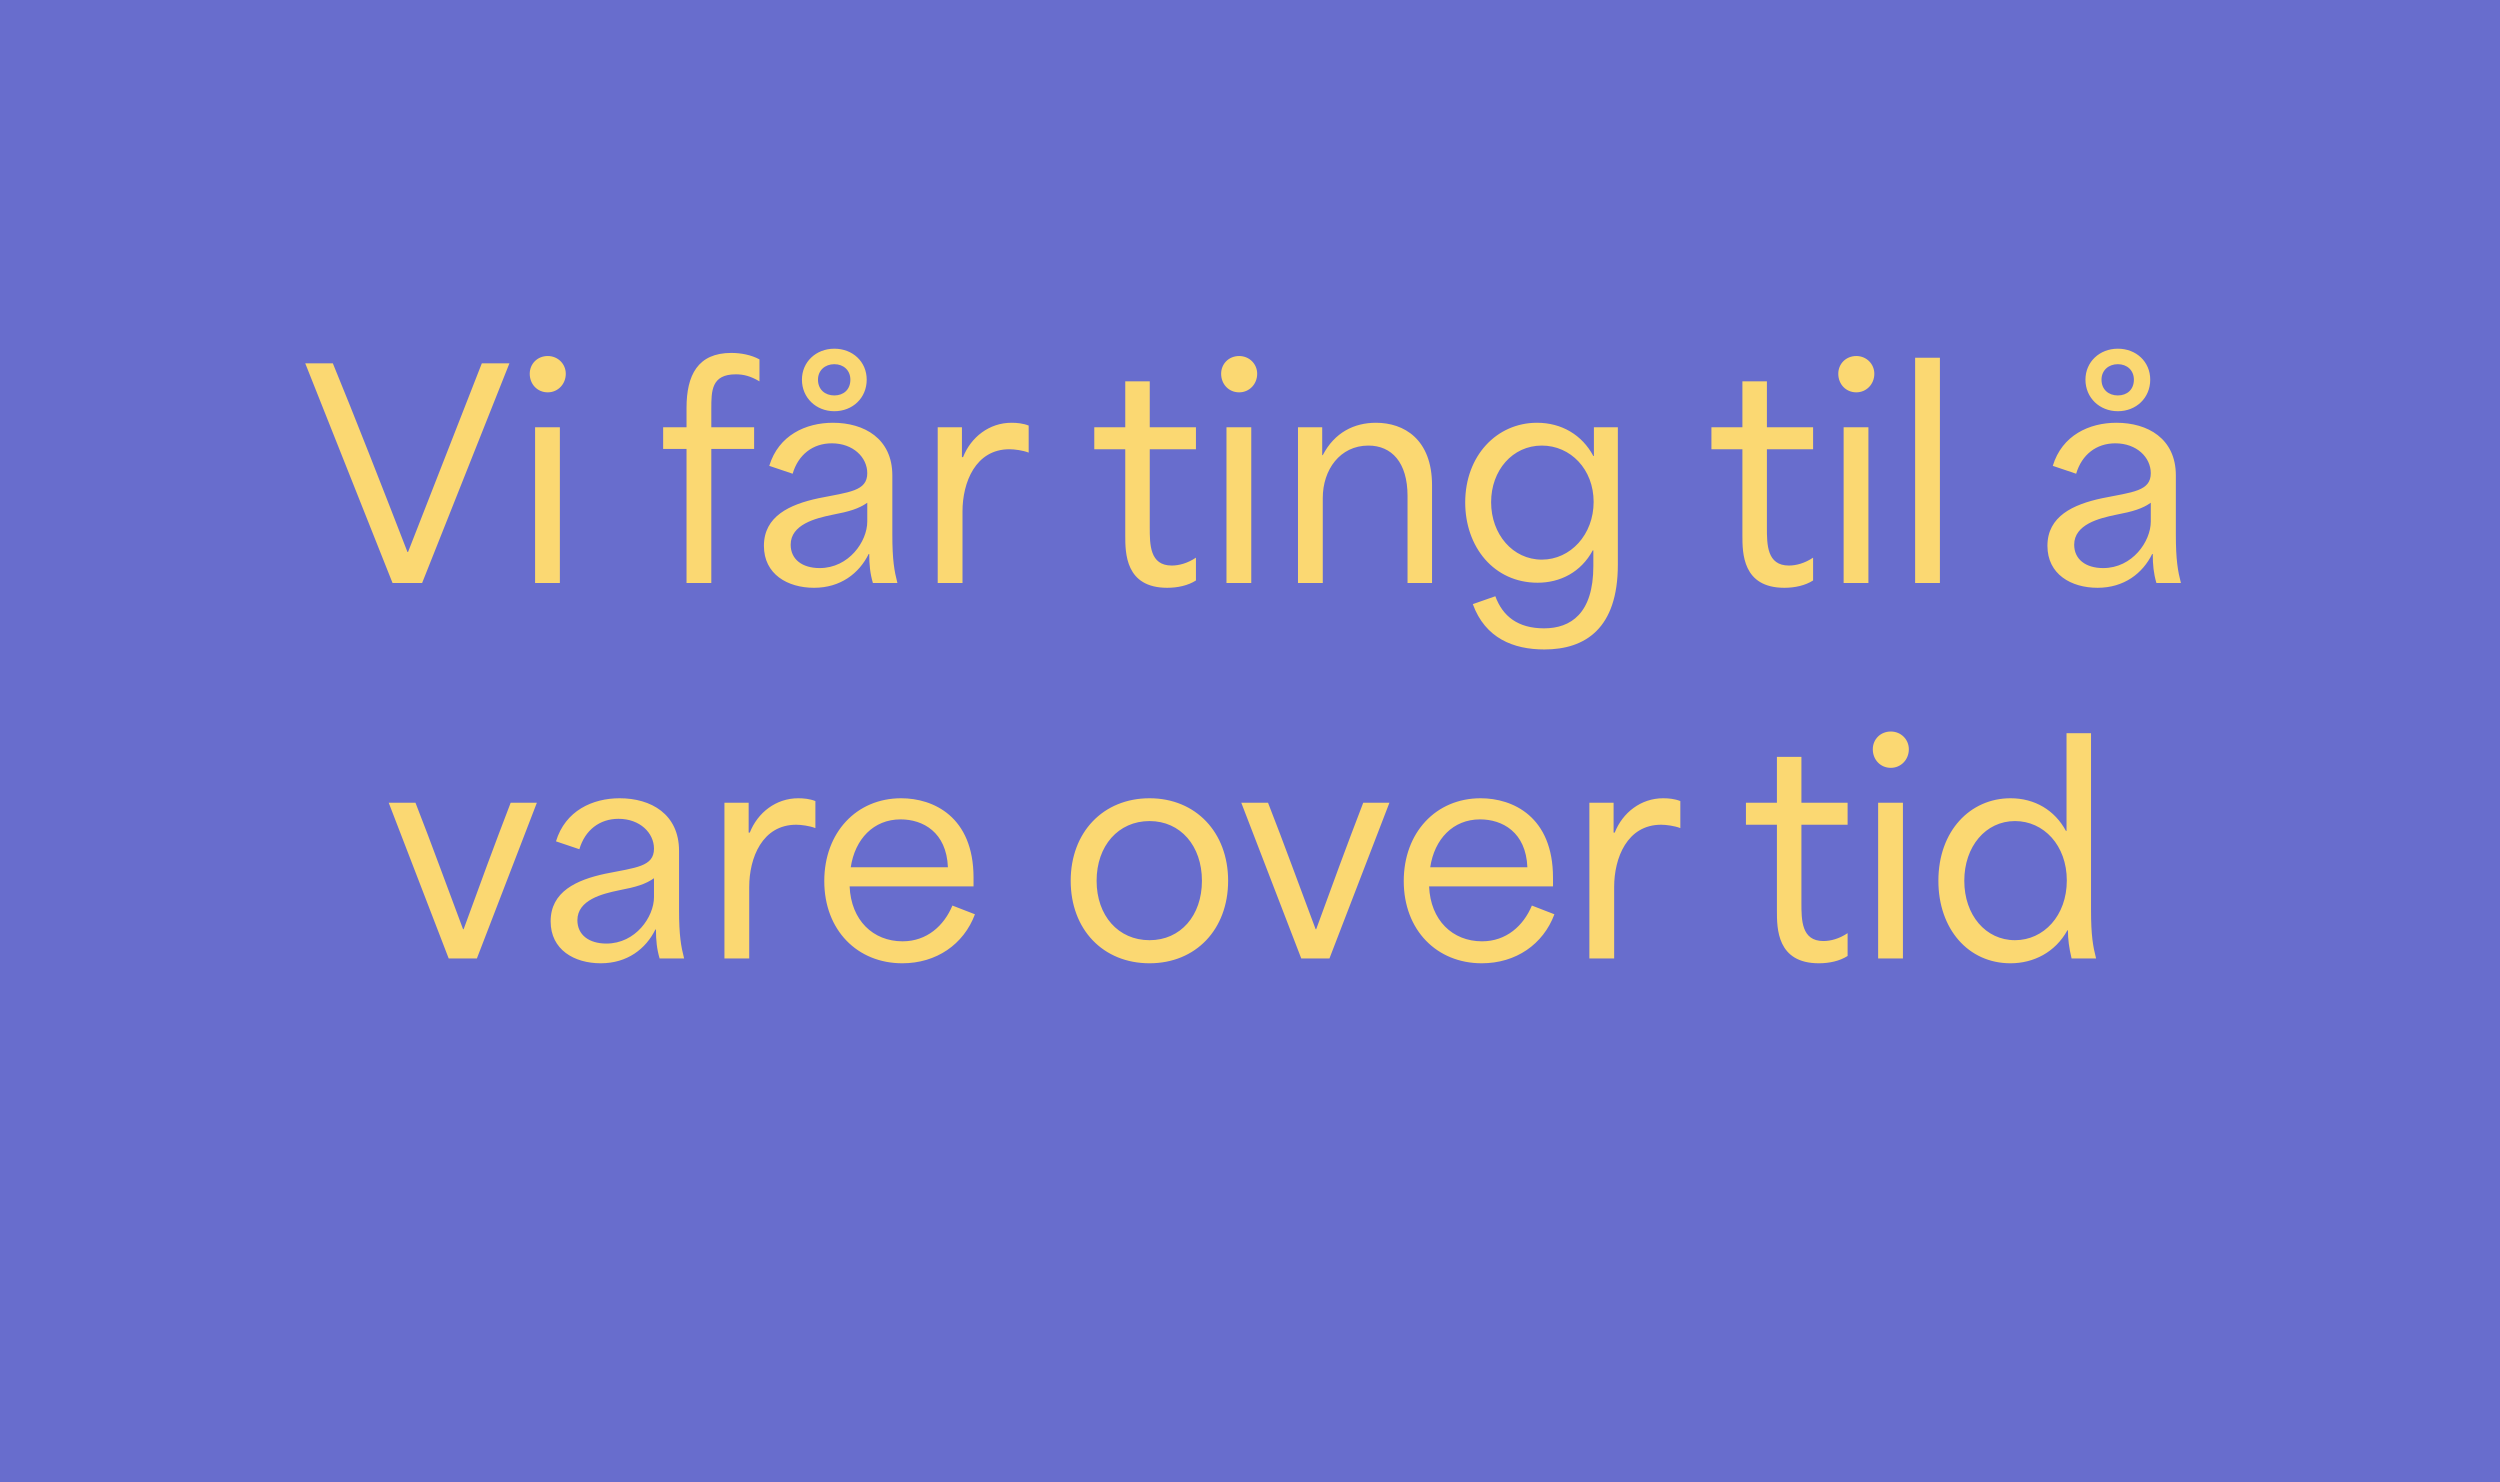
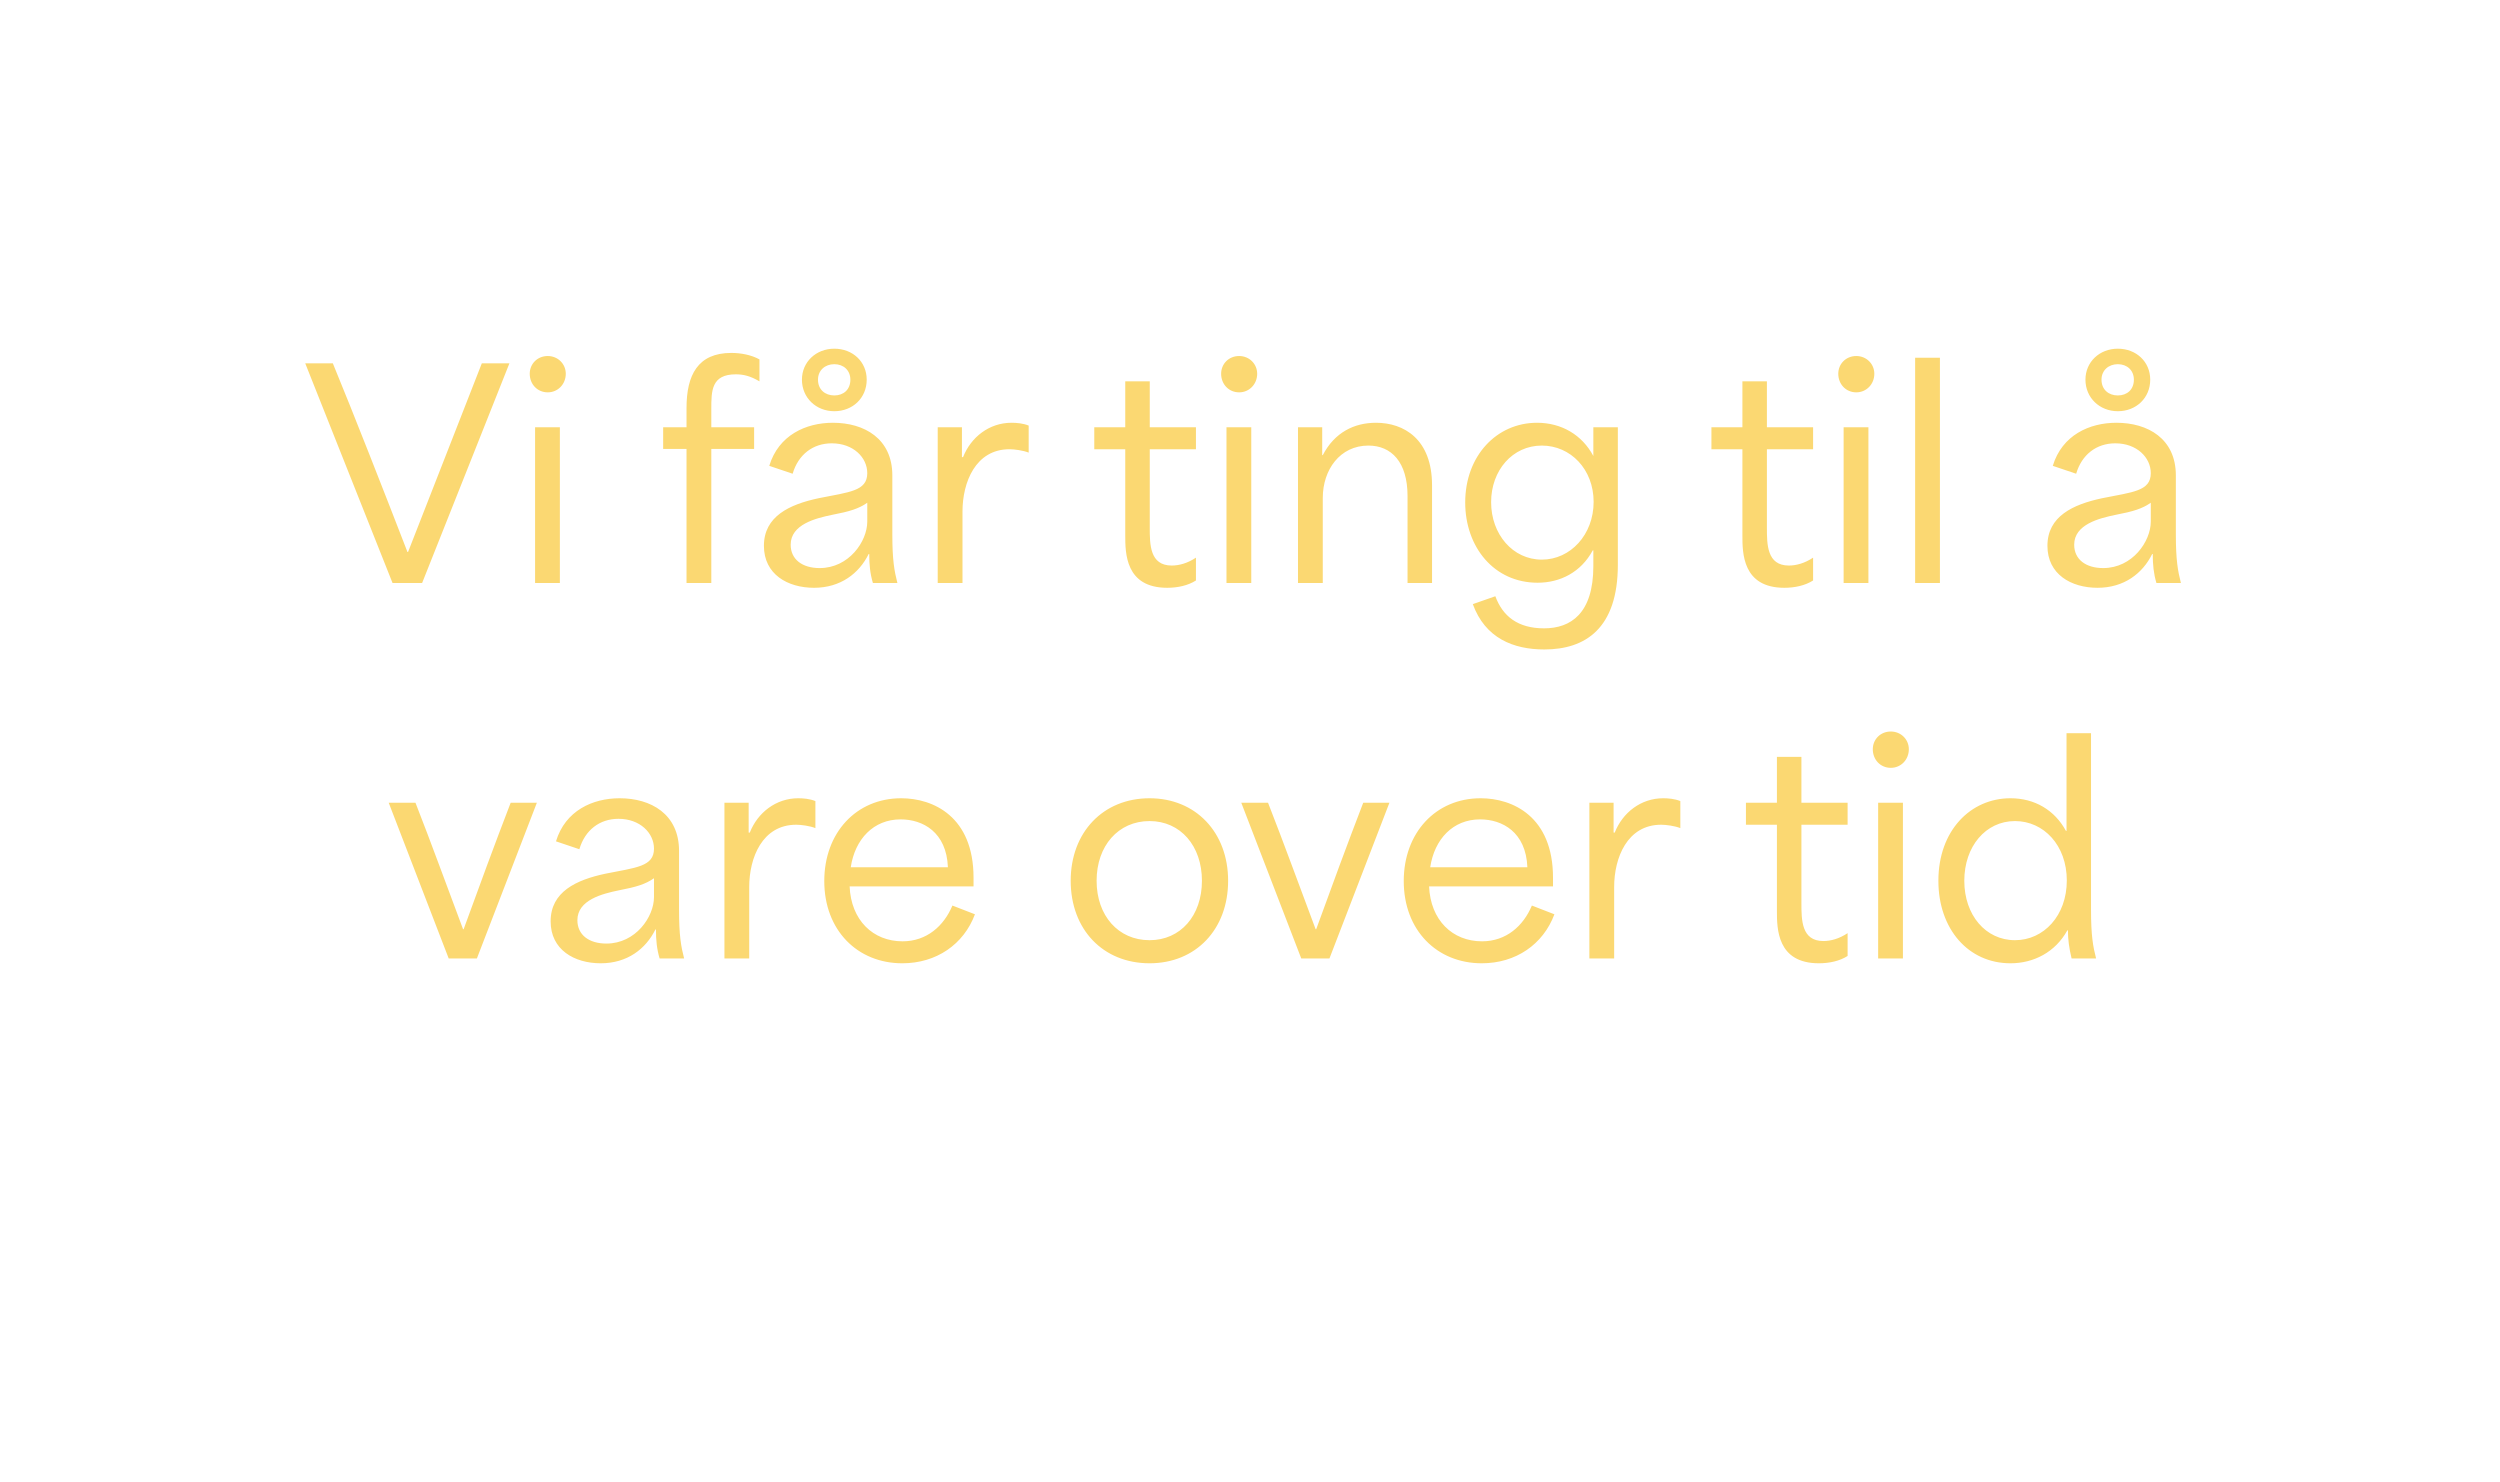
<svg xmlns="http://www.w3.org/2000/svg" width="506" height="300" viewBox="0 0 506 300" fill="none">
-   <rect width="506" height="300" fill="#686DCD" />
-   <path d="M79.451 118L61.781 73.54H67.367C71.528 83.629 77.798 99.646 82.472 111.73H82.586L97.52 73.54H103.106L85.436 118H79.451ZM108.301 118V86.479H113.317V118H108.301ZM110.866 79.411C108.757 79.411 107.218 77.758 107.218 75.649C107.218 73.654 108.757 72.058 110.866 72.058C112.918 72.058 114.514 73.654 114.514 75.649C114.514 77.758 112.918 79.411 110.866 79.411ZM138.953 118V90.868H134.222V86.479H138.953V82.546C138.953 75.934 141.233 71.431 148.016 71.431C149.954 71.431 152.063 71.83 153.716 72.742V77.188C151.892 76.105 150.467 75.763 148.928 75.763C143.969 75.763 143.969 79.126 143.969 82.774V86.479H152.633V90.868H143.969V118H138.953ZM164.762 118.969C159.404 118.969 154.616 116.233 154.616 110.476C154.616 104.491 159.803 102.097 165.674 100.843C171.887 99.589 175.535 99.418 175.535 95.77C175.535 92.578 172.685 89.728 168.353 89.728C164.534 89.728 161.57 92.008 160.43 95.884L155.699 94.288C157.58 88.075 163.109 85.567 168.581 85.567C174.908 85.567 180.608 88.759 180.608 96.226V108.139C180.608 113.383 181.007 115.549 181.634 118H176.675C176.105 116.062 175.934 114.295 175.934 112.129H175.82C173.882 116.062 170.12 118.969 164.762 118.969ZM165.902 114.979C171.83 114.979 175.535 109.564 175.535 105.574V101.755C173.825 102.952 172.001 103.522 168.41 104.206C165.104 104.89 160.031 106.144 160.031 110.248C160.031 113.212 162.368 114.979 165.902 114.979ZM168.866 83.23C165.161 83.23 162.311 80.494 162.311 76.846C162.311 73.255 165.161 70.576 168.866 70.576C172.571 70.576 175.421 73.198 175.421 76.846C175.421 80.551 172.571 83.23 168.866 83.23ZM168.866 80.038C170.747 80.038 172.115 78.841 172.115 76.846C172.115 74.965 170.747 73.711 168.866 73.711C166.985 73.711 165.56 74.965 165.56 76.846C165.56 78.841 166.985 80.038 168.866 80.038ZM189.793 118V86.479H194.695V92.521H194.923C196.519 88.474 200.224 85.567 204.727 85.567C205.81 85.567 207.064 85.681 208.204 86.137V91.609C207.064 91.153 205.297 90.925 204.328 90.925C197.431 90.925 194.809 97.651 194.809 103.522V118H189.793ZM236.245 118.969C227.752 118.969 227.752 111.901 227.752 108.367V90.925H221.482V86.479H227.752V77.188H232.711V86.479H242.059V90.925H232.711V106.771C232.711 110.191 232.711 114.466 237.157 114.466C238.639 114.466 240.349 114.01 242.059 112.87V117.487C240.463 118.513 238.354 118.969 236.245 118.969ZM248.24 118V86.479H253.256V118H248.24ZM250.805 79.411C248.696 79.411 247.157 77.758 247.157 75.649C247.157 73.654 248.696 72.058 250.805 72.058C252.857 72.058 254.453 73.654 254.453 75.649C254.453 77.758 252.857 79.411 250.805 79.411ZM262.713 118V86.479H267.615V92.122H267.729C270.123 87.505 274.113 85.567 278.502 85.567C284.145 85.567 289.845 88.873 289.845 98.221V118H284.886V100.387C284.886 93.547 281.637 90.184 276.963 90.184C271.206 90.184 267.729 95.086 267.729 100.786V118H262.713ZM312.575 131.452C306.305 131.452 300.605 129.172 298.097 122.275L302.657 120.679C304.139 124.726 307.217 127.177 312.518 127.177C317.933 127.177 322.493 124.156 322.493 114.58V111.388H322.379C319.985 115.834 315.767 117.943 311.207 117.943C302.372 117.943 296.558 110.704 296.558 101.698C296.558 92.236 302.942 85.567 311.093 85.567C316.052 85.567 320.213 88.018 322.493 92.293H322.607V86.479H327.452V114.295C327.452 127.177 320.897 131.452 312.575 131.452ZM312.062 113.269C317.876 113.269 322.55 108.196 322.55 101.584C322.55 94.972 317.876 90.184 312.062 90.184C306.134 90.184 301.802 95.2 301.802 101.641C301.802 108.139 306.191 113.269 312.062 113.269ZM361.155 118.969C352.662 118.969 352.662 111.901 352.662 108.367V90.925H346.392V86.479H352.662V77.188H357.621V86.479H366.969V90.925H357.621V106.771C357.621 110.191 357.621 114.466 362.067 114.466C363.549 114.466 365.259 114.01 366.969 112.87V117.487C365.373 118.513 363.264 118.969 361.155 118.969ZM373.15 118V86.479H378.166V118H373.15ZM375.715 79.411C373.606 79.411 372.067 77.758 372.067 75.649C372.067 73.654 373.606 72.058 375.715 72.058C377.767 72.058 379.363 73.654 379.363 75.649C379.363 77.758 377.767 79.411 375.715 79.411ZM387.623 118V72.4H392.639V118H387.623ZM424.546 118.969C419.188 118.969 414.4 116.233 414.4 110.476C414.4 104.491 419.587 102.097 425.458 100.843C431.671 99.589 435.319 99.418 435.319 95.77C435.319 92.578 432.469 89.728 428.137 89.728C424.318 89.728 421.354 92.008 420.214 95.884L415.483 94.288C417.364 88.075 422.893 85.567 428.365 85.567C434.692 85.567 440.392 88.759 440.392 96.226V108.139C440.392 113.383 440.791 115.549 441.418 118H436.459C435.889 116.062 435.718 114.295 435.718 112.129H435.604C433.666 116.062 429.904 118.969 424.546 118.969ZM425.686 114.979C431.614 114.979 435.319 109.564 435.319 105.574V101.755C433.609 102.952 431.785 103.522 428.194 104.206C424.888 104.89 419.815 106.144 419.815 110.248C419.815 113.212 422.152 114.979 425.686 114.979ZM428.65 83.23C424.945 83.23 422.095 80.494 422.095 76.846C422.095 73.255 424.945 70.576 428.65 70.576C432.355 70.576 435.205 73.198 435.205 76.846C435.205 80.551 432.355 83.23 428.65 83.23ZM428.65 80.038C430.531 80.038 431.899 78.841 431.899 76.846C431.899 74.965 430.531 73.711 428.65 73.711C426.769 73.711 425.344 74.965 425.344 76.846C425.344 78.841 426.769 80.038 428.65 80.038ZM90.819 194L78.677 162.479H84.093C87.398 170.915 90.419 179.294 93.725 188.072H93.84C97.031 179.294 100.11 170.915 103.359 162.479H108.66L96.519 194H90.819ZM121.594 194.969C116.236 194.969 111.448 192.233 111.448 186.476C111.448 180.491 116.635 178.097 122.506 176.843C128.719 175.589 132.367 175.418 132.367 171.77C132.367 168.578 129.517 165.728 125.185 165.728C121.366 165.728 118.402 168.008 117.262 171.884L112.531 170.288C114.412 164.075 119.941 161.567 125.413 161.567C131.74 161.567 137.44 164.759 137.44 172.226V184.139C137.44 189.383 137.839 191.549 138.466 194H133.507C132.937 192.062 132.766 190.295 132.766 188.129H132.652C130.714 192.062 126.952 194.969 121.594 194.969ZM122.734 190.979C128.662 190.979 132.367 185.564 132.367 181.574V177.755C130.657 178.952 128.833 179.522 125.242 180.206C121.936 180.89 116.863 182.144 116.863 186.248C116.863 189.212 119.2 190.979 122.734 190.979ZM146.626 194V162.479H151.528V168.521H151.756C153.352 164.474 157.057 161.567 161.56 161.567C162.643 161.567 163.897 161.681 165.037 162.137V167.609C163.897 167.153 162.13 166.925 161.161 166.925C154.264 166.925 151.642 173.651 151.642 179.522V194H146.626ZM182.623 194.969C173.56 194.969 166.834 188.3 166.834 178.325C166.834 168.521 173.332 161.567 182.395 161.567C188.893 161.567 197.044 165.272 197.044 177.641V179.408H171.964C172.249 186.248 176.695 190.523 182.68 190.523C187.582 190.523 191.059 187.388 192.769 183.284L197.329 185.051C195.049 191.15 189.52 194.969 182.623 194.969ZM191.857 175.532C191.572 168.407 186.784 165.842 182.281 165.842C176.809 165.842 173.047 169.832 172.192 175.532H191.857ZM232.669 194.969C223.264 194.969 216.709 188.129 216.709 178.268C216.709 168.464 223.264 161.567 232.669 161.567C242.017 161.567 248.572 168.464 248.572 178.268C248.572 188.129 242.017 194.969 232.669 194.969ZM232.669 190.295C238.939 190.295 243.271 185.336 243.271 178.268C243.271 171.2 238.939 166.184 232.669 166.184C226.342 166.184 221.953 171.2 221.953 178.268C221.953 185.336 226.342 190.295 232.669 190.295ZM263.377 194L251.236 162.479H256.651C259.957 170.915 262.978 179.294 266.284 188.072H266.398C269.59 179.294 272.668 170.915 275.917 162.479H281.218L269.077 194H263.377ZM299.907 194.969C290.844 194.969 284.118 188.3 284.118 178.325C284.118 168.521 290.616 161.567 299.679 161.567C306.177 161.567 314.328 165.272 314.328 177.641V179.408H289.248C289.533 186.248 293.979 190.523 299.964 190.523C304.866 190.523 308.343 187.388 310.053 183.284L314.613 185.051C312.333 191.15 306.804 194.969 299.907 194.969ZM309.141 175.532C308.856 168.407 304.068 165.842 299.565 165.842C294.093 165.842 290.331 169.832 289.476 175.532H309.141ZM321.689 194V162.479H326.591V168.521H326.819C328.415 164.474 332.12 161.567 336.623 161.567C337.706 161.567 338.96 161.681 340.1 162.137V167.609C338.96 167.153 337.193 166.925 336.224 166.925C329.327 166.925 326.705 173.651 326.705 179.522V194H321.689ZM368.141 194.969C359.648 194.969 359.648 187.901 359.648 184.367V166.925H353.378V162.479H359.648V153.188H364.607V162.479H373.955V166.925H364.607V182.771C364.607 186.191 364.607 190.466 369.053 190.466C370.535 190.466 372.245 190.01 373.955 188.87V193.487C372.359 194.513 370.25 194.969 368.141 194.969ZM380.136 194V162.479H385.152V194H380.136ZM382.701 155.411C380.592 155.411 379.053 153.758 379.053 151.649C379.053 149.654 380.592 148.058 382.701 148.058C384.753 148.058 386.349 149.654 386.349 151.649C386.349 153.758 384.753 155.411 382.701 155.411ZM406.921 194.969C398.371 194.969 392.329 188.015 392.329 178.268C392.329 168.122 398.827 161.567 406.921 161.567C411.823 161.567 415.87 163.961 418.15 168.179H418.264V148.4H423.223V184.139C423.223 189.383 423.622 191.549 424.249 194H419.29C418.777 191.834 418.549 190.124 418.549 188.3H418.435C415.984 192.746 411.595 194.969 406.921 194.969ZM407.833 190.295C413.647 190.295 418.321 185.336 418.321 178.211C418.321 171.086 413.647 166.184 407.833 166.184C401.905 166.184 397.573 171.314 397.573 178.268C397.573 185.222 401.905 190.295 407.833 190.295Z" fill="#FBD872" />
+   <path d="M79.451 118L61.781 73.54H67.367C71.528 83.629 77.798 99.646 82.472 111.73H82.586L97.52 73.54H103.106L85.436 118H79.451ZM108.301 118V86.479H113.317V118H108.301ZM110.866 79.411C108.757 79.411 107.218 77.758 107.218 75.649C107.218 73.654 108.757 72.058 110.866 72.058C112.918 72.058 114.514 73.654 114.514 75.649C114.514 77.758 112.918 79.411 110.866 79.411ZM138.953 118V90.868H134.222V86.479H138.953V82.546C138.953 75.934 141.233 71.431 148.016 71.431C149.954 71.431 152.063 71.83 153.716 72.742V77.188C151.892 76.105 150.467 75.763 148.928 75.763C143.969 75.763 143.969 79.126 143.969 82.774V86.479H152.633V90.868H143.969V118H138.953ZM164.762 118.969C159.404 118.969 154.616 116.233 154.616 110.476C154.616 104.491 159.803 102.097 165.674 100.843C171.887 99.589 175.535 99.418 175.535 95.77C175.535 92.578 172.685 89.728 168.353 89.728C164.534 89.728 161.57 92.008 160.43 95.884L155.699 94.288C157.58 88.075 163.109 85.567 168.581 85.567C174.908 85.567 180.608 88.759 180.608 96.226V108.139C180.608 113.383 181.007 115.549 181.634 118H176.675C176.105 116.062 175.934 114.295 175.934 112.129H175.82C173.882 116.062 170.12 118.969 164.762 118.969ZM165.902 114.979C171.83 114.979 175.535 109.564 175.535 105.574V101.755C173.825 102.952 172.001 103.522 168.41 104.206C165.104 104.89 160.031 106.144 160.031 110.248C160.031 113.212 162.368 114.979 165.902 114.979ZM168.866 83.23C165.161 83.23 162.311 80.494 162.311 76.846C162.311 73.255 165.161 70.576 168.866 70.576C172.571 70.576 175.421 73.198 175.421 76.846C175.421 80.551 172.571 83.23 168.866 83.23ZM168.866 80.038C170.747 80.038 172.115 78.841 172.115 76.846C172.115 74.965 170.747 73.711 168.866 73.711C166.985 73.711 165.56 74.965 165.56 76.846C165.56 78.841 166.985 80.038 168.866 80.038ZM189.793 118V86.479H194.695V92.521H194.923C196.519 88.474 200.224 85.567 204.727 85.567C205.81 85.567 207.064 85.681 208.204 86.137V91.609C207.064 91.153 205.297 90.925 204.328 90.925C197.431 90.925 194.809 97.651 194.809 103.522V118H189.793ZM236.245 118.969C227.752 118.969 227.752 111.901 227.752 108.367V90.925H221.482V86.479H227.752V77.188H232.711V86.479H242.059V90.925H232.711V106.771C232.711 110.191 232.711 114.466 237.157 114.466C238.639 114.466 240.349 114.01 242.059 112.87V117.487C240.463 118.513 238.354 118.969 236.245 118.969ZM248.24 118V86.479H253.256V118H248.24ZM250.805 79.411C248.696 79.411 247.157 77.758 247.157 75.649C247.157 73.654 248.696 72.058 250.805 72.058C252.857 72.058 254.453 73.654 254.453 75.649C254.453 77.758 252.857 79.411 250.805 79.411ZM262.713 118V86.479H267.615V92.122H267.729C270.123 87.505 274.113 85.567 278.502 85.567C284.145 85.567 289.845 88.873 289.845 98.221V118H284.886V100.387C284.886 93.547 281.637 90.184 276.963 90.184C271.206 90.184 267.729 95.086 267.729 100.786V118H262.713ZM312.575 131.452C306.305 131.452 300.605 129.172 298.097 122.275L302.657 120.679C304.139 124.726 307.217 127.177 312.518 127.177C317.933 127.177 322.493 124.156 322.493 114.58V111.388H322.379C319.985 115.834 315.767 117.943 311.207 117.943C302.372 117.943 296.558 110.704 296.558 101.698C296.558 92.236 302.942 85.567 311.093 85.567C316.052 85.567 320.213 88.018 322.493 92.293V86.479H327.452V114.295C327.452 127.177 320.897 131.452 312.575 131.452ZM312.062 113.269C317.876 113.269 322.55 108.196 322.55 101.584C322.55 94.972 317.876 90.184 312.062 90.184C306.134 90.184 301.802 95.2 301.802 101.641C301.802 108.139 306.191 113.269 312.062 113.269ZM361.155 118.969C352.662 118.969 352.662 111.901 352.662 108.367V90.925H346.392V86.479H352.662V77.188H357.621V86.479H366.969V90.925H357.621V106.771C357.621 110.191 357.621 114.466 362.067 114.466C363.549 114.466 365.259 114.01 366.969 112.87V117.487C365.373 118.513 363.264 118.969 361.155 118.969ZM373.15 118V86.479H378.166V118H373.15ZM375.715 79.411C373.606 79.411 372.067 77.758 372.067 75.649C372.067 73.654 373.606 72.058 375.715 72.058C377.767 72.058 379.363 73.654 379.363 75.649C379.363 77.758 377.767 79.411 375.715 79.411ZM387.623 118V72.4H392.639V118H387.623ZM424.546 118.969C419.188 118.969 414.4 116.233 414.4 110.476C414.4 104.491 419.587 102.097 425.458 100.843C431.671 99.589 435.319 99.418 435.319 95.77C435.319 92.578 432.469 89.728 428.137 89.728C424.318 89.728 421.354 92.008 420.214 95.884L415.483 94.288C417.364 88.075 422.893 85.567 428.365 85.567C434.692 85.567 440.392 88.759 440.392 96.226V108.139C440.392 113.383 440.791 115.549 441.418 118H436.459C435.889 116.062 435.718 114.295 435.718 112.129H435.604C433.666 116.062 429.904 118.969 424.546 118.969ZM425.686 114.979C431.614 114.979 435.319 109.564 435.319 105.574V101.755C433.609 102.952 431.785 103.522 428.194 104.206C424.888 104.89 419.815 106.144 419.815 110.248C419.815 113.212 422.152 114.979 425.686 114.979ZM428.65 83.23C424.945 83.23 422.095 80.494 422.095 76.846C422.095 73.255 424.945 70.576 428.65 70.576C432.355 70.576 435.205 73.198 435.205 76.846C435.205 80.551 432.355 83.23 428.65 83.23ZM428.65 80.038C430.531 80.038 431.899 78.841 431.899 76.846C431.899 74.965 430.531 73.711 428.65 73.711C426.769 73.711 425.344 74.965 425.344 76.846C425.344 78.841 426.769 80.038 428.65 80.038ZM90.819 194L78.677 162.479H84.093C87.398 170.915 90.419 179.294 93.725 188.072H93.84C97.031 179.294 100.11 170.915 103.359 162.479H108.66L96.519 194H90.819ZM121.594 194.969C116.236 194.969 111.448 192.233 111.448 186.476C111.448 180.491 116.635 178.097 122.506 176.843C128.719 175.589 132.367 175.418 132.367 171.77C132.367 168.578 129.517 165.728 125.185 165.728C121.366 165.728 118.402 168.008 117.262 171.884L112.531 170.288C114.412 164.075 119.941 161.567 125.413 161.567C131.74 161.567 137.44 164.759 137.44 172.226V184.139C137.44 189.383 137.839 191.549 138.466 194H133.507C132.937 192.062 132.766 190.295 132.766 188.129H132.652C130.714 192.062 126.952 194.969 121.594 194.969ZM122.734 190.979C128.662 190.979 132.367 185.564 132.367 181.574V177.755C130.657 178.952 128.833 179.522 125.242 180.206C121.936 180.89 116.863 182.144 116.863 186.248C116.863 189.212 119.2 190.979 122.734 190.979ZM146.626 194V162.479H151.528V168.521H151.756C153.352 164.474 157.057 161.567 161.56 161.567C162.643 161.567 163.897 161.681 165.037 162.137V167.609C163.897 167.153 162.13 166.925 161.161 166.925C154.264 166.925 151.642 173.651 151.642 179.522V194H146.626ZM182.623 194.969C173.56 194.969 166.834 188.3 166.834 178.325C166.834 168.521 173.332 161.567 182.395 161.567C188.893 161.567 197.044 165.272 197.044 177.641V179.408H171.964C172.249 186.248 176.695 190.523 182.68 190.523C187.582 190.523 191.059 187.388 192.769 183.284L197.329 185.051C195.049 191.15 189.52 194.969 182.623 194.969ZM191.857 175.532C191.572 168.407 186.784 165.842 182.281 165.842C176.809 165.842 173.047 169.832 172.192 175.532H191.857ZM232.669 194.969C223.264 194.969 216.709 188.129 216.709 178.268C216.709 168.464 223.264 161.567 232.669 161.567C242.017 161.567 248.572 168.464 248.572 178.268C248.572 188.129 242.017 194.969 232.669 194.969ZM232.669 190.295C238.939 190.295 243.271 185.336 243.271 178.268C243.271 171.2 238.939 166.184 232.669 166.184C226.342 166.184 221.953 171.2 221.953 178.268C221.953 185.336 226.342 190.295 232.669 190.295ZM263.377 194L251.236 162.479H256.651C259.957 170.915 262.978 179.294 266.284 188.072H266.398C269.59 179.294 272.668 170.915 275.917 162.479H281.218L269.077 194H263.377ZM299.907 194.969C290.844 194.969 284.118 188.3 284.118 178.325C284.118 168.521 290.616 161.567 299.679 161.567C306.177 161.567 314.328 165.272 314.328 177.641V179.408H289.248C289.533 186.248 293.979 190.523 299.964 190.523C304.866 190.523 308.343 187.388 310.053 183.284L314.613 185.051C312.333 191.15 306.804 194.969 299.907 194.969ZM309.141 175.532C308.856 168.407 304.068 165.842 299.565 165.842C294.093 165.842 290.331 169.832 289.476 175.532H309.141ZM321.689 194V162.479H326.591V168.521H326.819C328.415 164.474 332.12 161.567 336.623 161.567C337.706 161.567 338.96 161.681 340.1 162.137V167.609C338.96 167.153 337.193 166.925 336.224 166.925C329.327 166.925 326.705 173.651 326.705 179.522V194H321.689ZM368.141 194.969C359.648 194.969 359.648 187.901 359.648 184.367V166.925H353.378V162.479H359.648V153.188H364.607V162.479H373.955V166.925H364.607V182.771C364.607 186.191 364.607 190.466 369.053 190.466C370.535 190.466 372.245 190.01 373.955 188.87V193.487C372.359 194.513 370.25 194.969 368.141 194.969ZM380.136 194V162.479H385.152V194H380.136ZM382.701 155.411C380.592 155.411 379.053 153.758 379.053 151.649C379.053 149.654 380.592 148.058 382.701 148.058C384.753 148.058 386.349 149.654 386.349 151.649C386.349 153.758 384.753 155.411 382.701 155.411ZM406.921 194.969C398.371 194.969 392.329 188.015 392.329 178.268C392.329 168.122 398.827 161.567 406.921 161.567C411.823 161.567 415.87 163.961 418.15 168.179H418.264V148.4H423.223V184.139C423.223 189.383 423.622 191.549 424.249 194H419.29C418.777 191.834 418.549 190.124 418.549 188.3H418.435C415.984 192.746 411.595 194.969 406.921 194.969ZM407.833 190.295C413.647 190.295 418.321 185.336 418.321 178.211C418.321 171.086 413.647 166.184 407.833 166.184C401.905 166.184 397.573 171.314 397.573 178.268C397.573 185.222 401.905 190.295 407.833 190.295Z" fill="#FBD872" />
</svg>